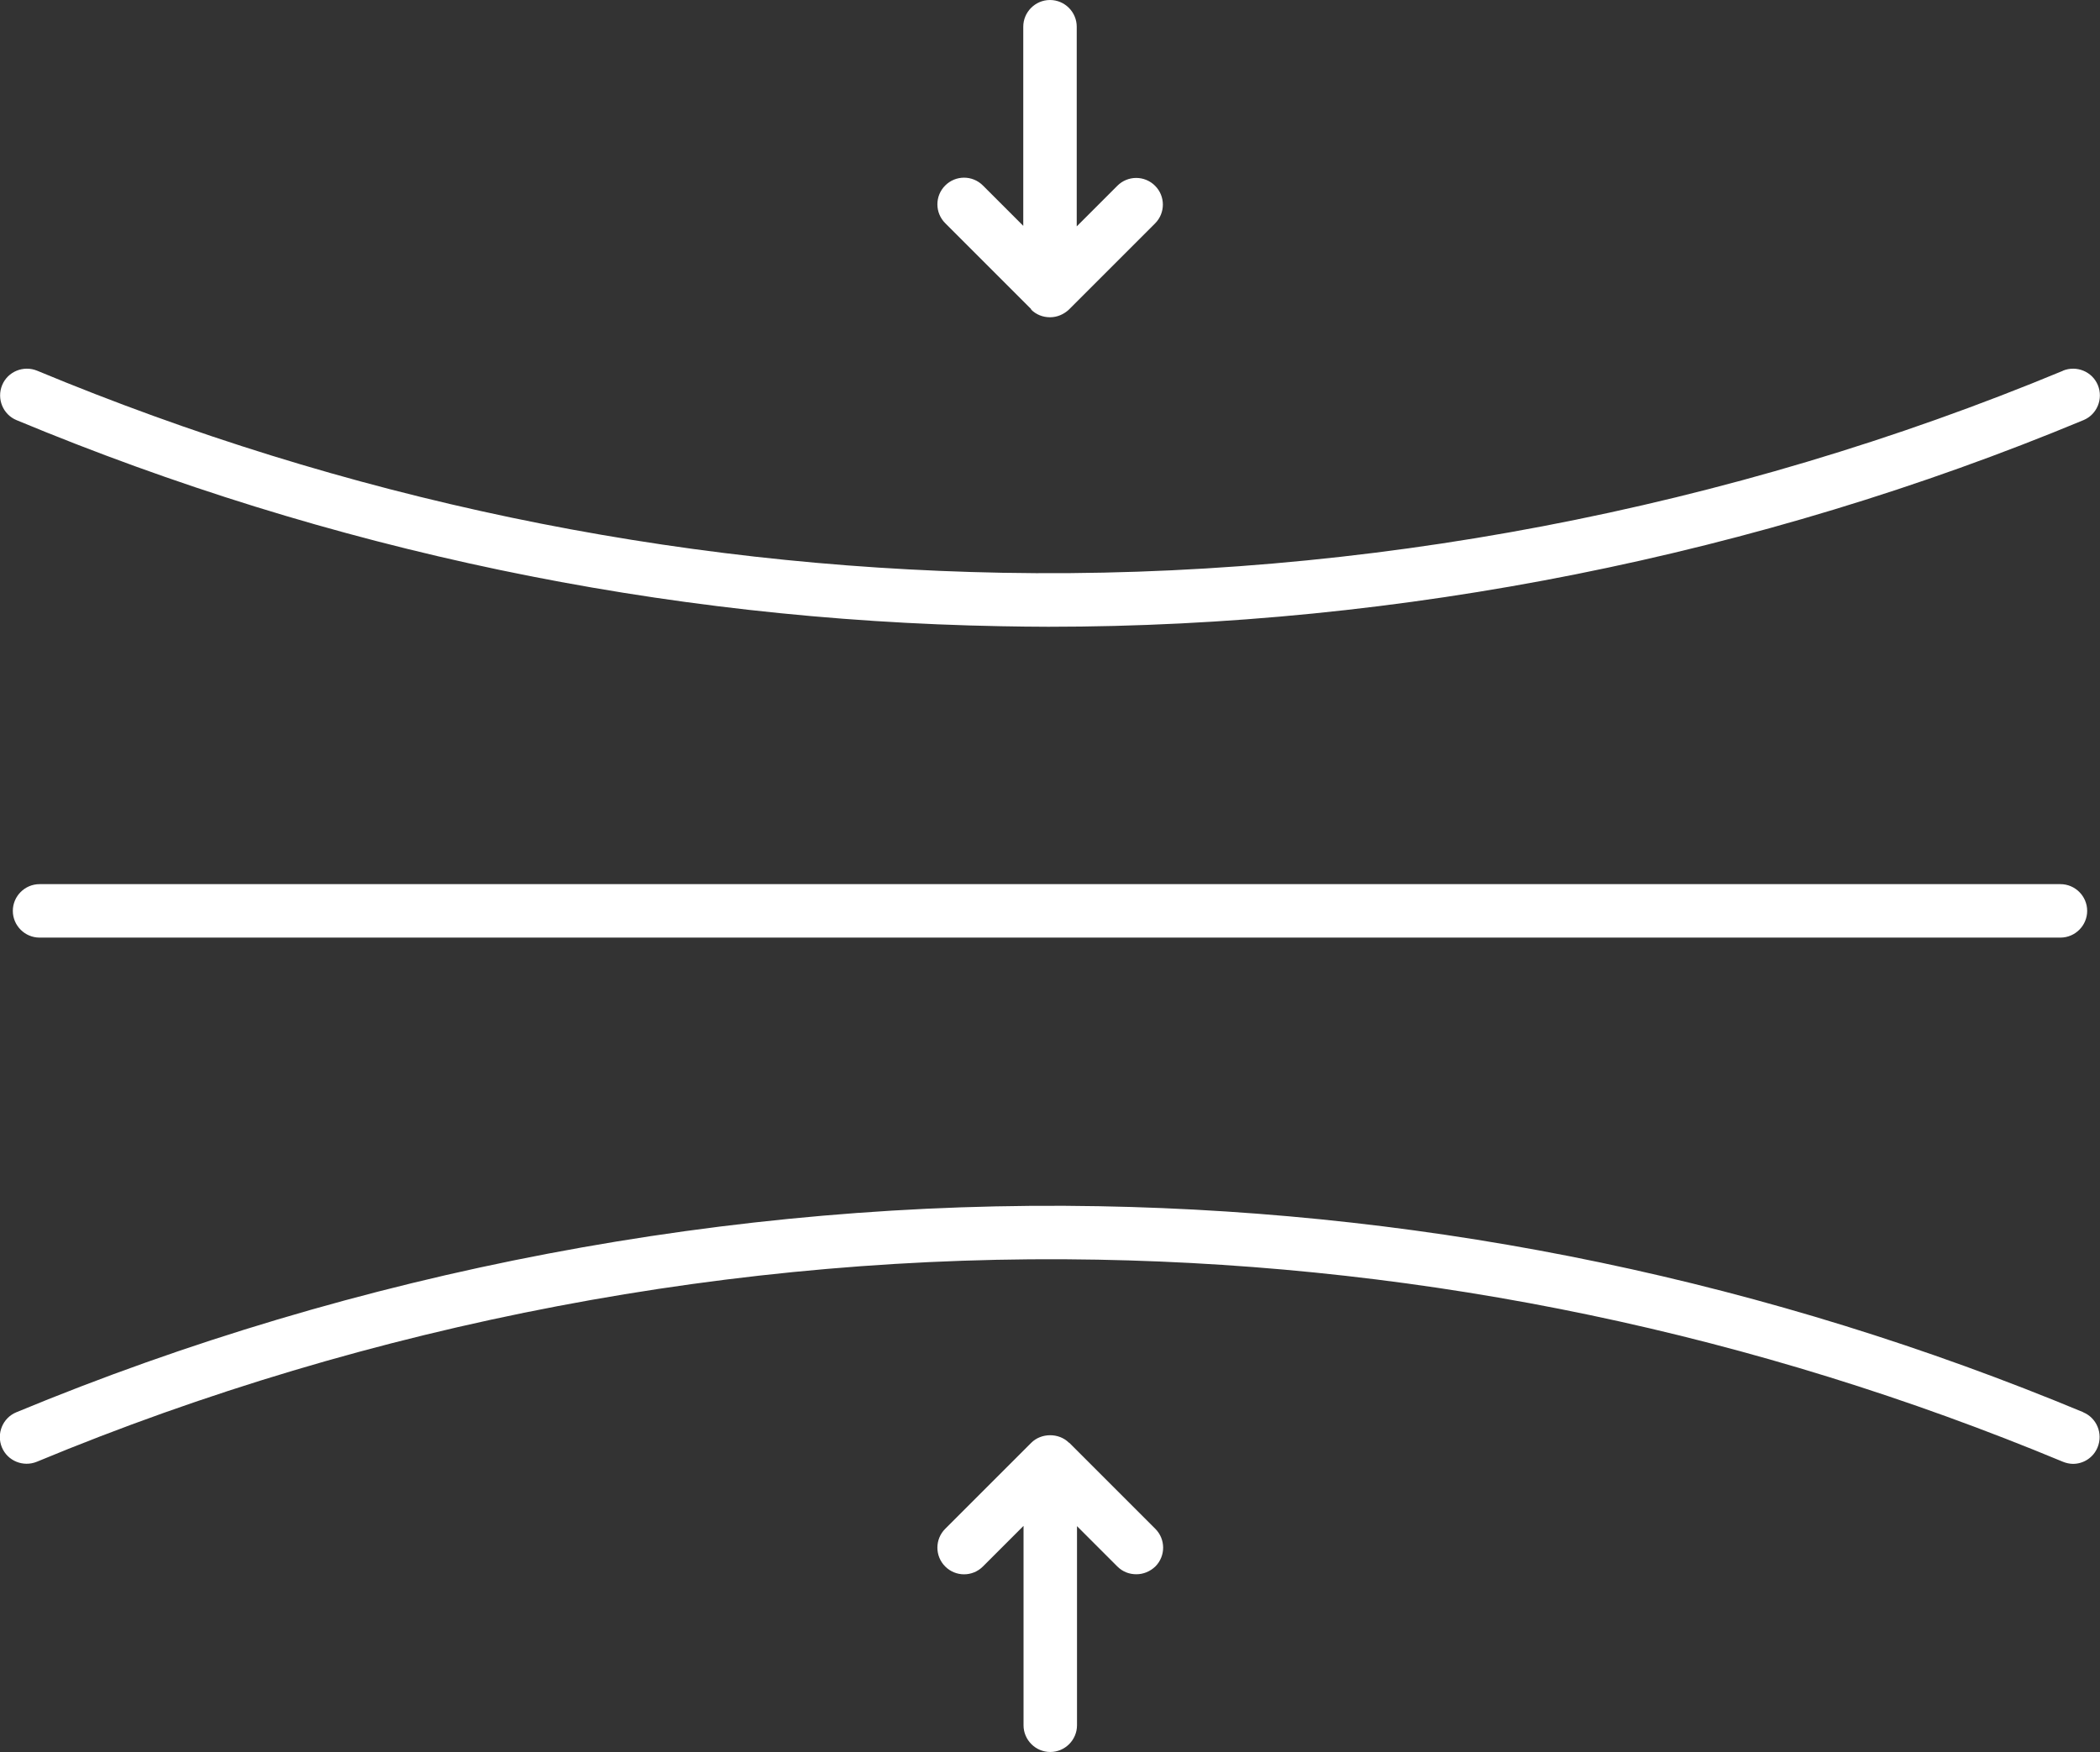
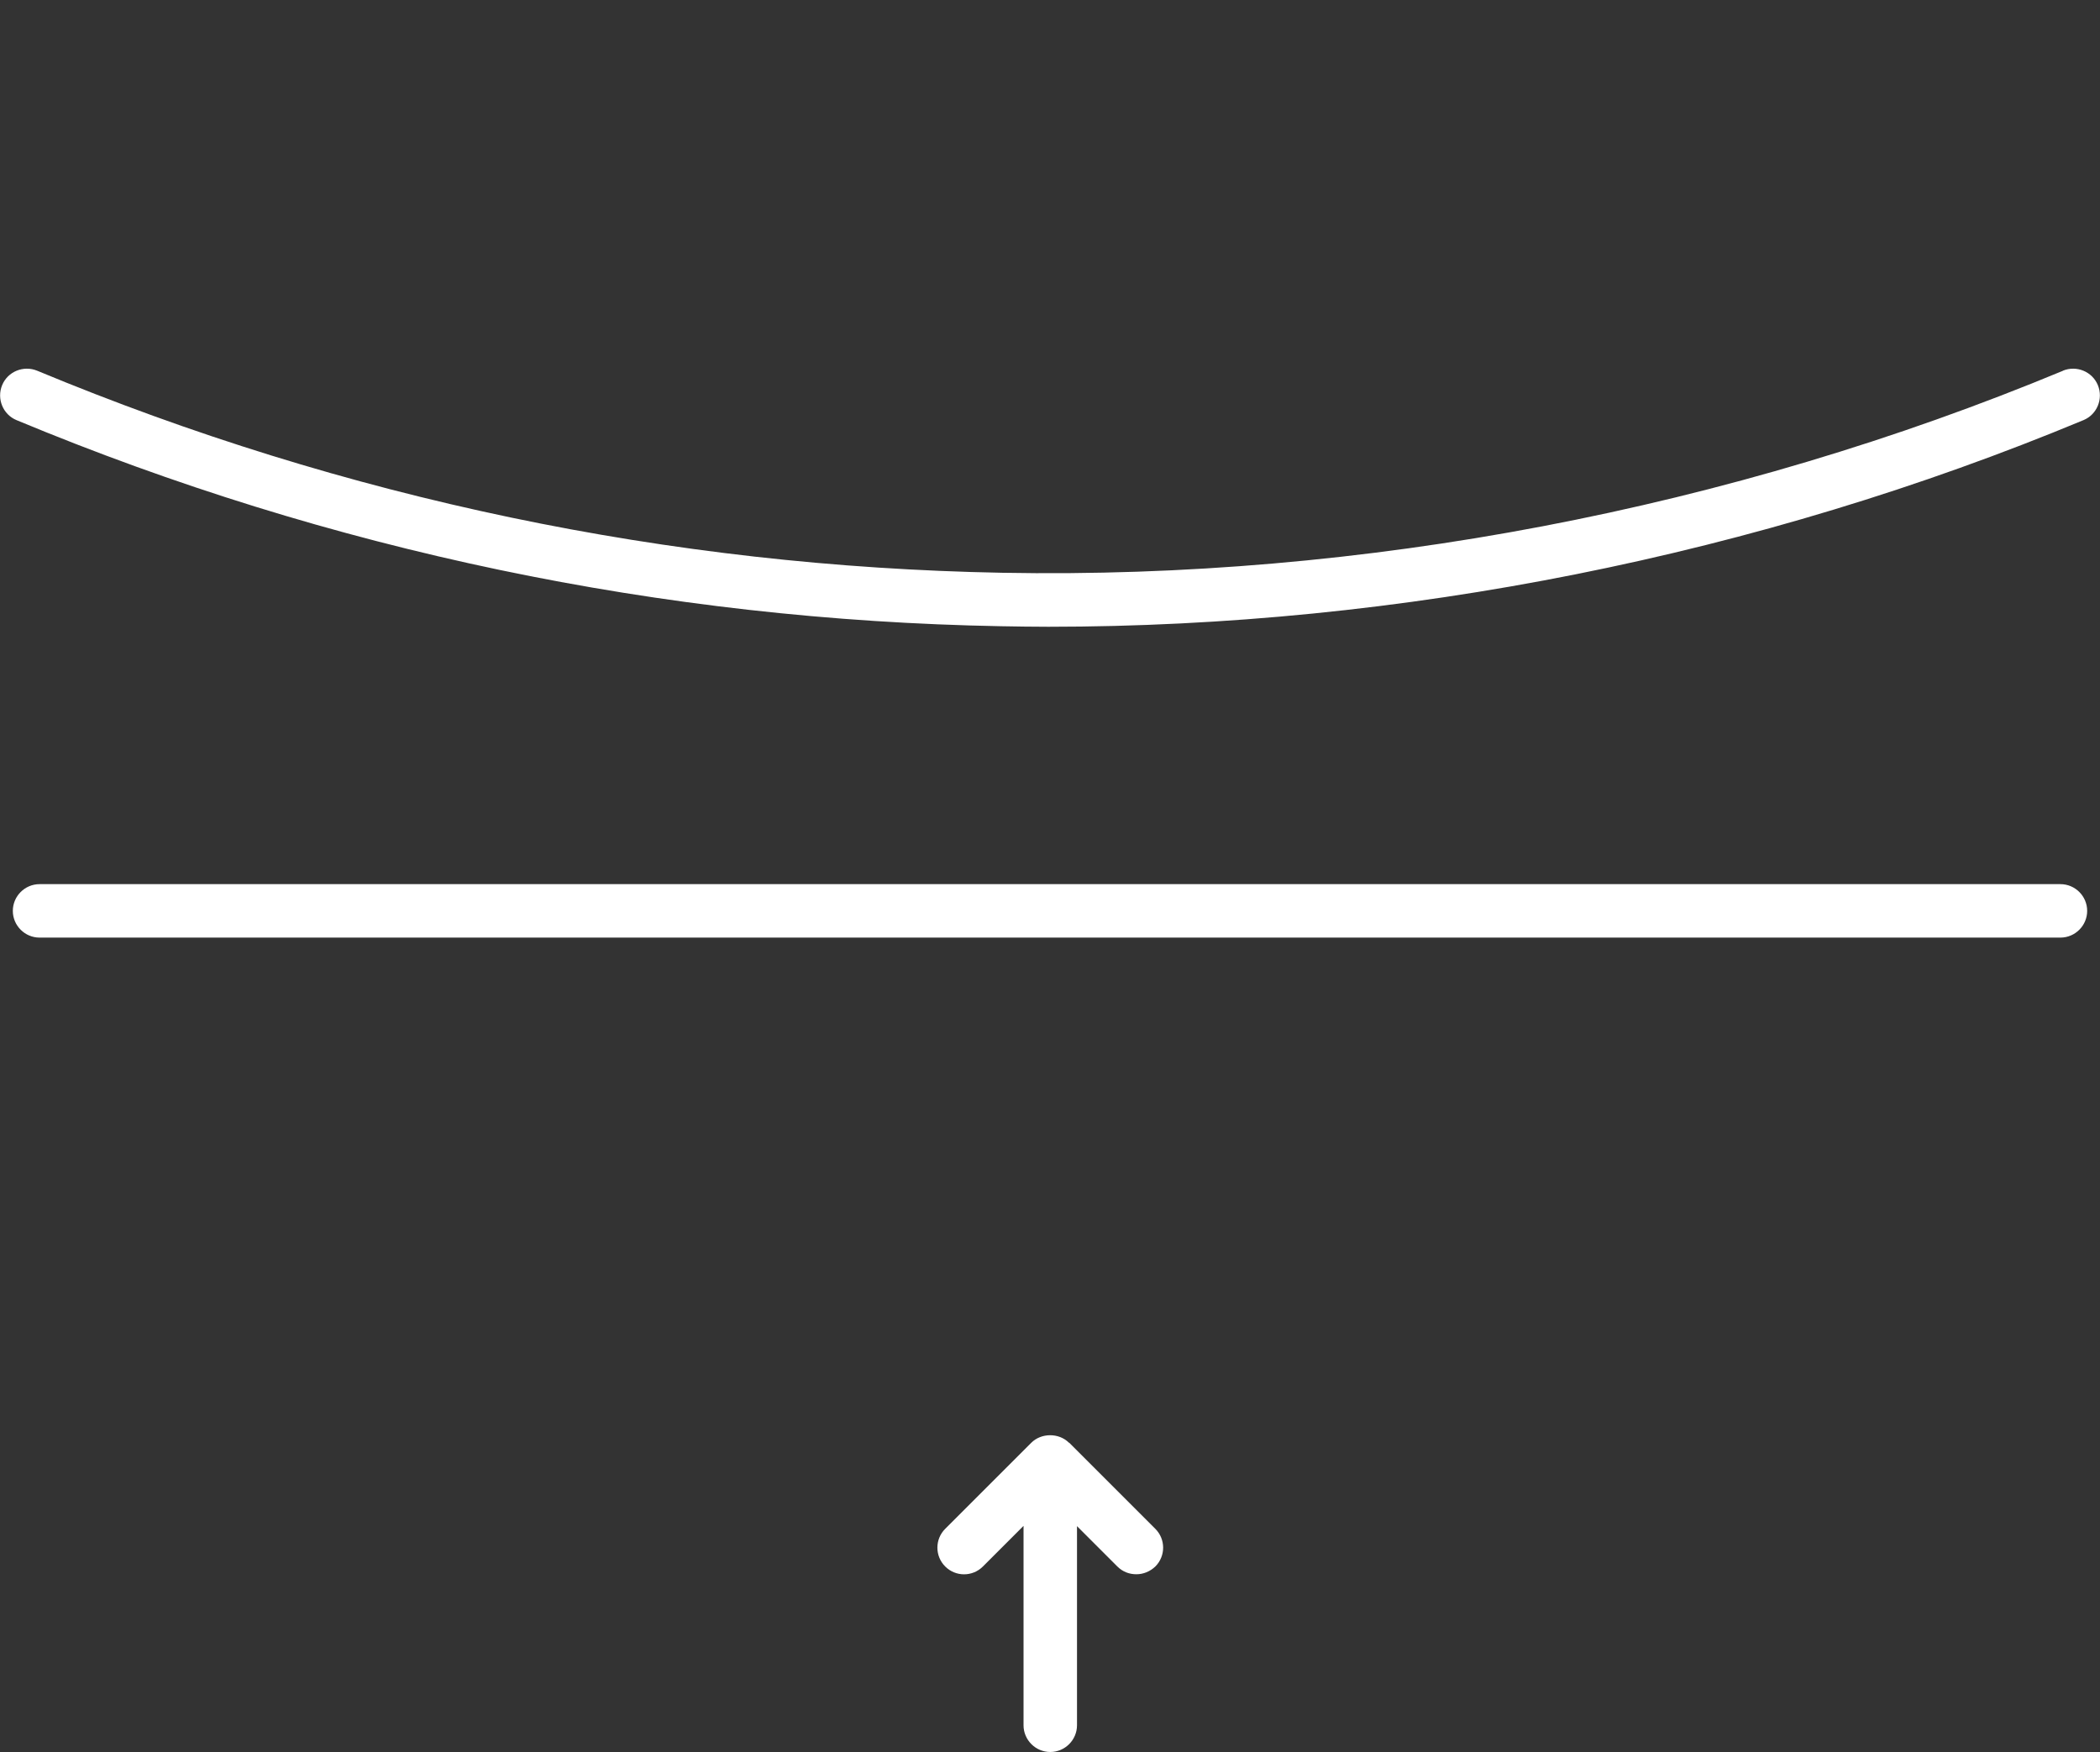
<svg xmlns="http://www.w3.org/2000/svg" id="Laag_2" data-name="Laag 2" viewBox="0 0 78.56 65.56">
  <rect x="0" y="0" width="78.56" height="65.56" fill="#333333" stroke="none" />
  <defs>
    <style>
      .cls-1 {
        fill: #fff;
        stroke-width: 0px;
      }
    </style>
  </defs>
  <g id="Laag_1-2" data-name="Laag 1">
    <g>
      <path class="cls-1" d="M1.48,35.08h75.6c.55,0,1-.45,1-1s-.45-1-1-1H1.48c-.55,0-1,.45-1,1s.45,1,1,1Z" />
      <path class="cls-1" d="M77.18,13.87c-12.49,5.19-26.2,7.81-39.69,7.56-12.43-.23-24.58-2.77-36.1-7.56-.51-.21-1.1.03-1.31.54-.21.51.03,1.1.54,1.31,11.75,4.89,24.15,7.48,36.83,7.71.59.01,1.18.02,1.77.02,13.18,0,26.53-2.66,38.72-7.73.51-.21.75-.8.54-1.31-.21-.51-.8-.75-1.31-.54Z" />
-       <path class="cls-1" d="M77.94,52.84c-11.75-4.89-24.14-7.48-36.83-7.71-13.74-.25-27.75,2.42-40.5,7.71-.51.21-.75.8-.54,1.31.21.51.8.75,1.31.54,12.49-5.19,26.21-7.81,39.69-7.56,12.44.23,24.58,2.77,36.1,7.56.12.05.26.08.38.08.39,0,.76-.23.92-.62.21-.51-.03-1.1-.54-1.31Z" />
-       <path class="cls-1" d="M38.57,11.58c.19.19.44.29.71.29s.52-.11.71-.29l3.22-3.22c.39-.39.39-1.02,0-1.41-.39-.39-1.02-.39-1.41,0l-1.52,1.52V1c0-.55-.45-1-1-1s-1,.45-1,1v7.45l-1.51-1.51c-.39-.39-1.02-.39-1.41,0-.39.39-.39,1.02,0,1.41l3.22,3.22Z" />
      <path class="cls-1" d="M39.99,53.98c-.38-.38-1.04-.37-1.41,0l-3.22,3.22c-.39.39-.39,1.02,0,1.41.39.39,1.02.39,1.41,0l1.52-1.52v7.46c0,.55.45,1,1,1s1-.45,1-1v-7.45l1.51,1.51c.2.2.45.29.71.29s.51-.1.71-.29c.39-.39.39-1.02,0-1.41l-3.22-3.22Z" />
    </g>
  </g>
</svg>